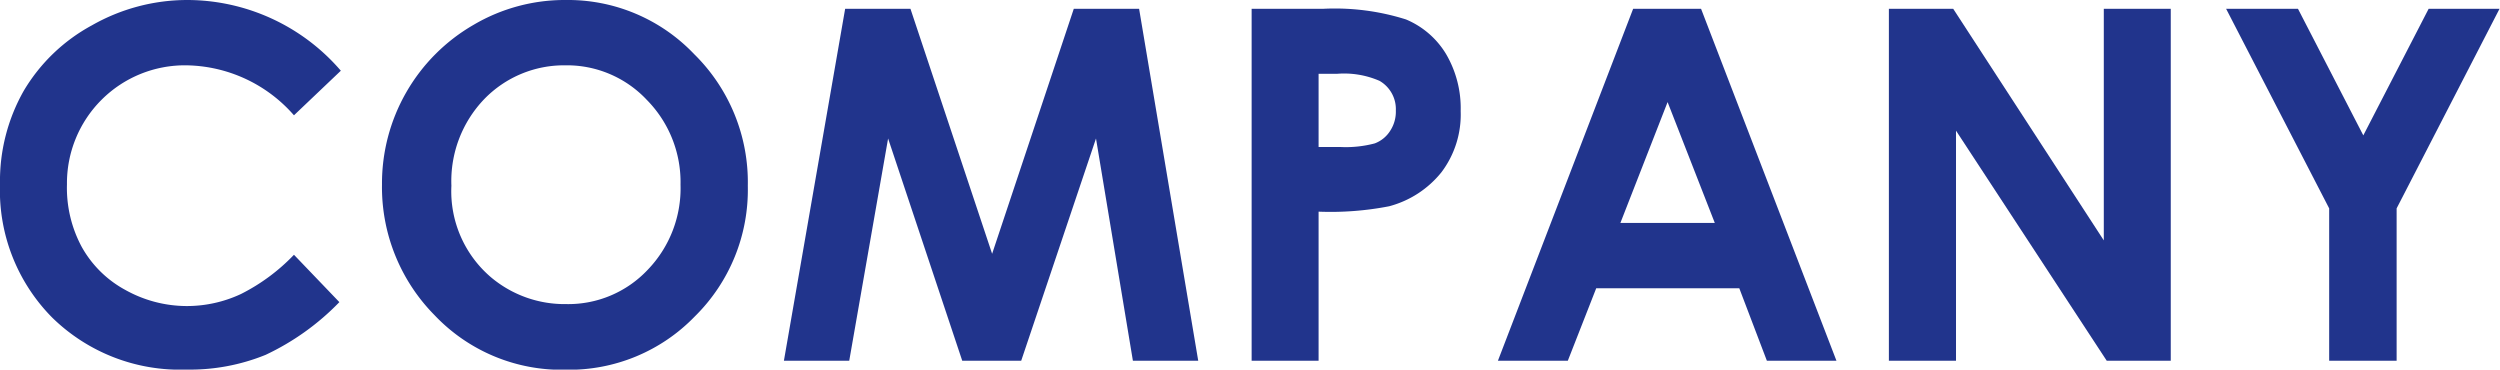
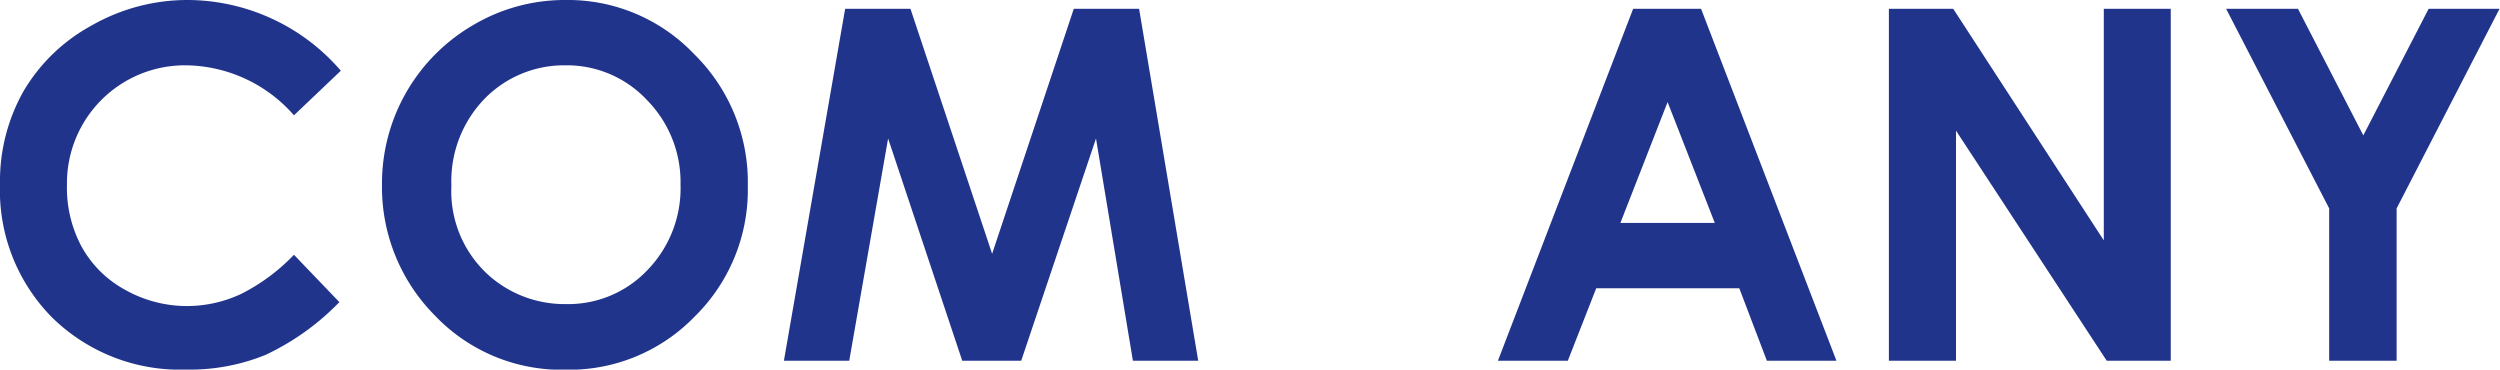
<svg xmlns="http://www.w3.org/2000/svg" viewBox="0 0 153.08 22.63">
  <defs>
    <style>.cls-1{fill:#21348c;}</style>
  </defs>
  <title>title_company</title>
  <g id="レイヤー_2" data-name="レイヤー 2">
    <g id="Layer_4" data-name="Layer 4">
      <path class="cls-1" d="M20.87,4.33,18,7.06A8.91,8.91,0,0,0,11.42,4,7.22,7.22,0,0,0,4.1,11.29,7.62,7.62,0,0,0,5,15.11a6.7,6.7,0,0,0,2.65,2.63,7.74,7.74,0,0,0,3.8,1A7.81,7.81,0,0,0,14.76,18,11.83,11.83,0,0,0,18,15.6l2.78,2.9a15.38,15.38,0,0,1-4.52,3.23,12.29,12.29,0,0,1-4.84.9A11.18,11.18,0,0,1,3.2,19.45,11.06,11.06,0,0,1,0,11.28,11.2,11.2,0,0,1,1.46,5.55a10.86,10.86,0,0,1,4.17-4A11.82,11.82,0,0,1,11.48,0a12.43,12.43,0,0,1,9.39,4.33Z" />
      <path class="cls-1" d="M34.64,0A10.67,10.67,0,0,1,42.5,3.31a11,11,0,0,1,3.29,8.07,10.88,10.88,0,0,1-3.25,8,10.7,10.7,0,0,1-7.87,3.26,10.72,10.72,0,0,1-8.07-3.35,11.15,11.15,0,0,1-3.21-8A11.21,11.21,0,0,1,29,1.52,11,11,0,0,1,34.64,0Zm0,4a6.8,6.8,0,0,0-5,2.08,7.25,7.25,0,0,0-2,5.29A6.92,6.92,0,0,0,30.09,17a7,7,0,0,0,4.58,1.62,6.68,6.68,0,0,0,5-2.11,7.19,7.19,0,0,0,2-5.2,7.17,7.17,0,0,0-2.07-5.2A6.71,6.71,0,0,0,34.59,4Z" />
      <path class="cls-1" d="M51.75.54h4l5,15,5-15h4l3.62,21.55h-4L67.11,8.48,62.53,22.09H58.92L54.38,8.48,52,22.09H48Z" />
-       <path class="cls-1" d="M76.64.54H81a14.44,14.44,0,0,1,5.09.65A5.21,5.21,0,0,1,88.54,3.3a6.56,6.56,0,0,1,.9,3.5,5.86,5.86,0,0,1-1.18,3.75,6.11,6.11,0,0,1-3.2,2.08,18.75,18.75,0,0,1-4.32.33v9.13h-4.1ZM80.74,9h1.31a6.9,6.9,0,0,0,2.13-.22A1.91,1.91,0,0,0,85.13,8a2.14,2.14,0,0,0,.34-1.23,2,2,0,0,0-1-1.82,5.44,5.44,0,0,0-2.61-.43H80.74Z" />
      <path class="cls-1" d="M100,.54h4.16l8.29,21.55h-4.26l-1.69-4.44H97.74L96,22.09H91.72Zm2.11,5.71-2.89,7.4H105Z" />
      <path class="cls-1" d="M115.66.54h3.94l9.22,14.18V.54h4.1V22.09H129L119.77,8V22.09h-4.11Z" />
      <path class="cls-1" d="M136.31.54h4.4l4,7.75,4-7.75h4.34l-6.3,12.22v9.33h-4.13V12.76Z" />
    </g>
  </g>
</svg>